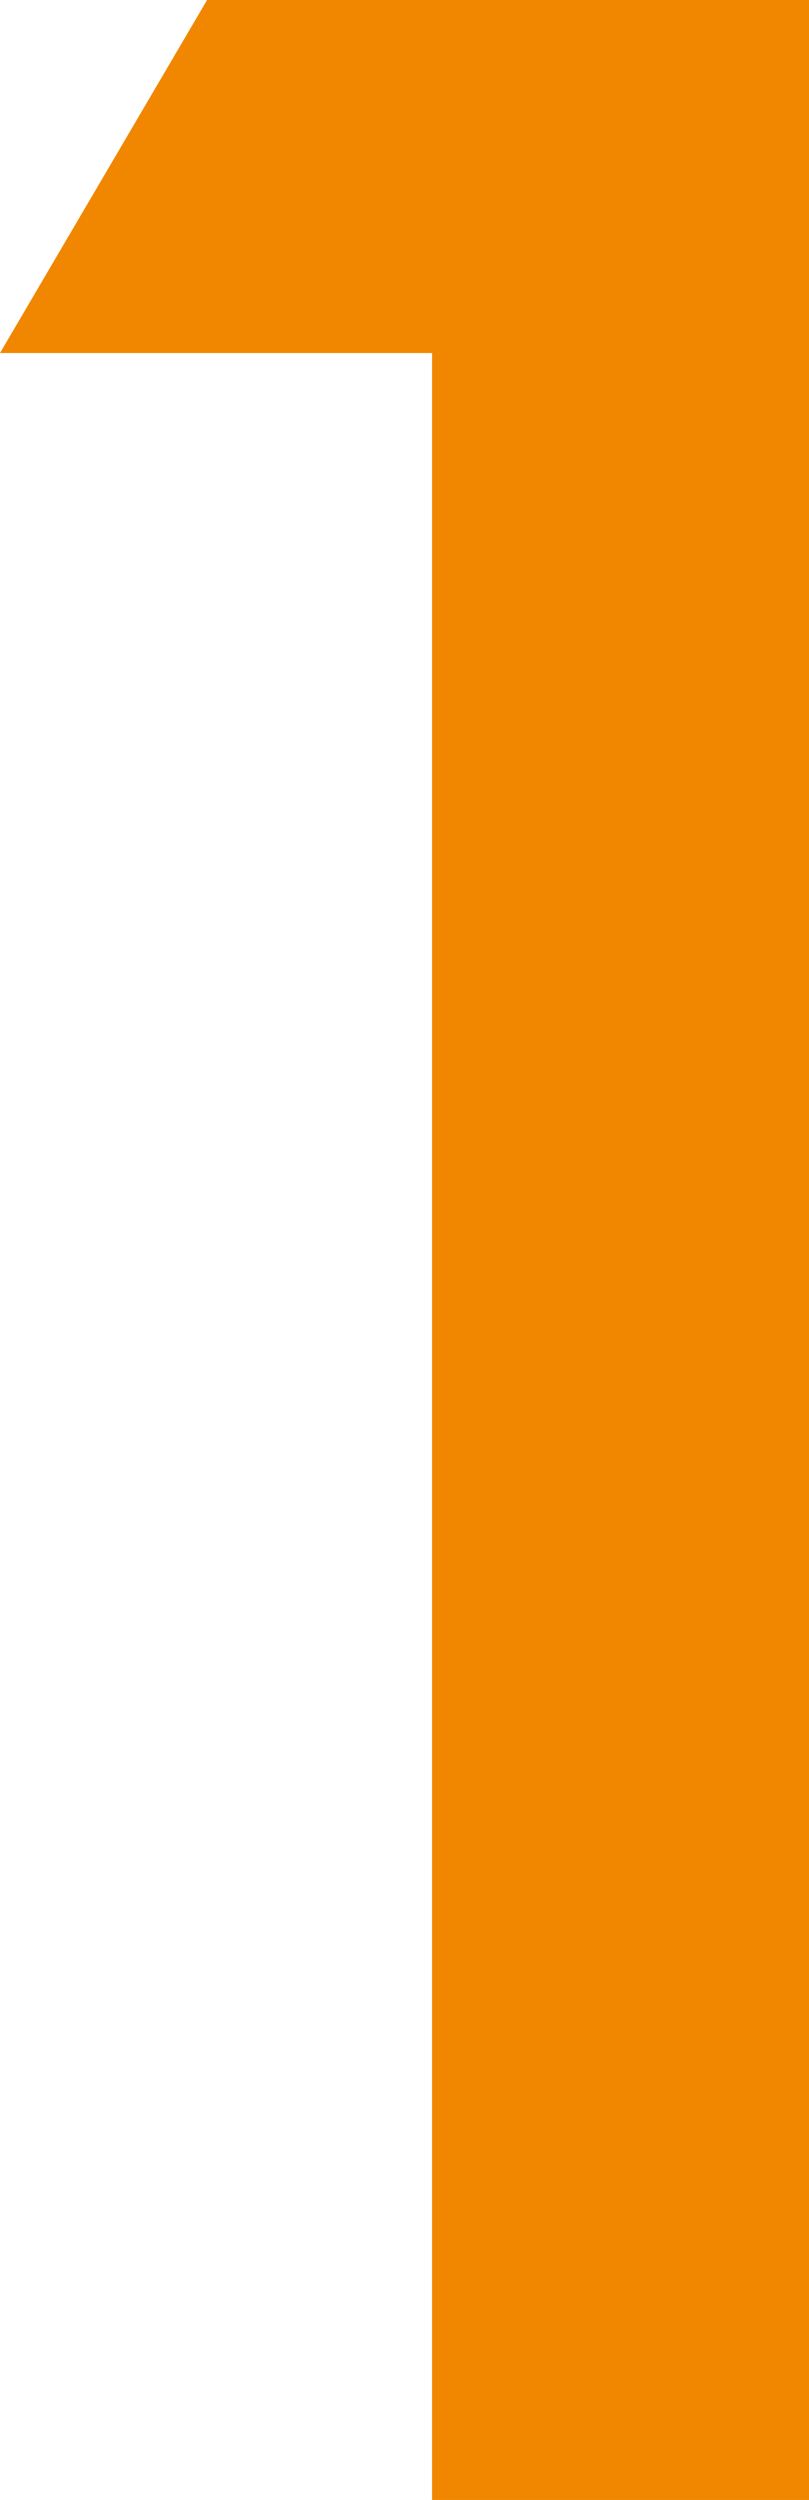
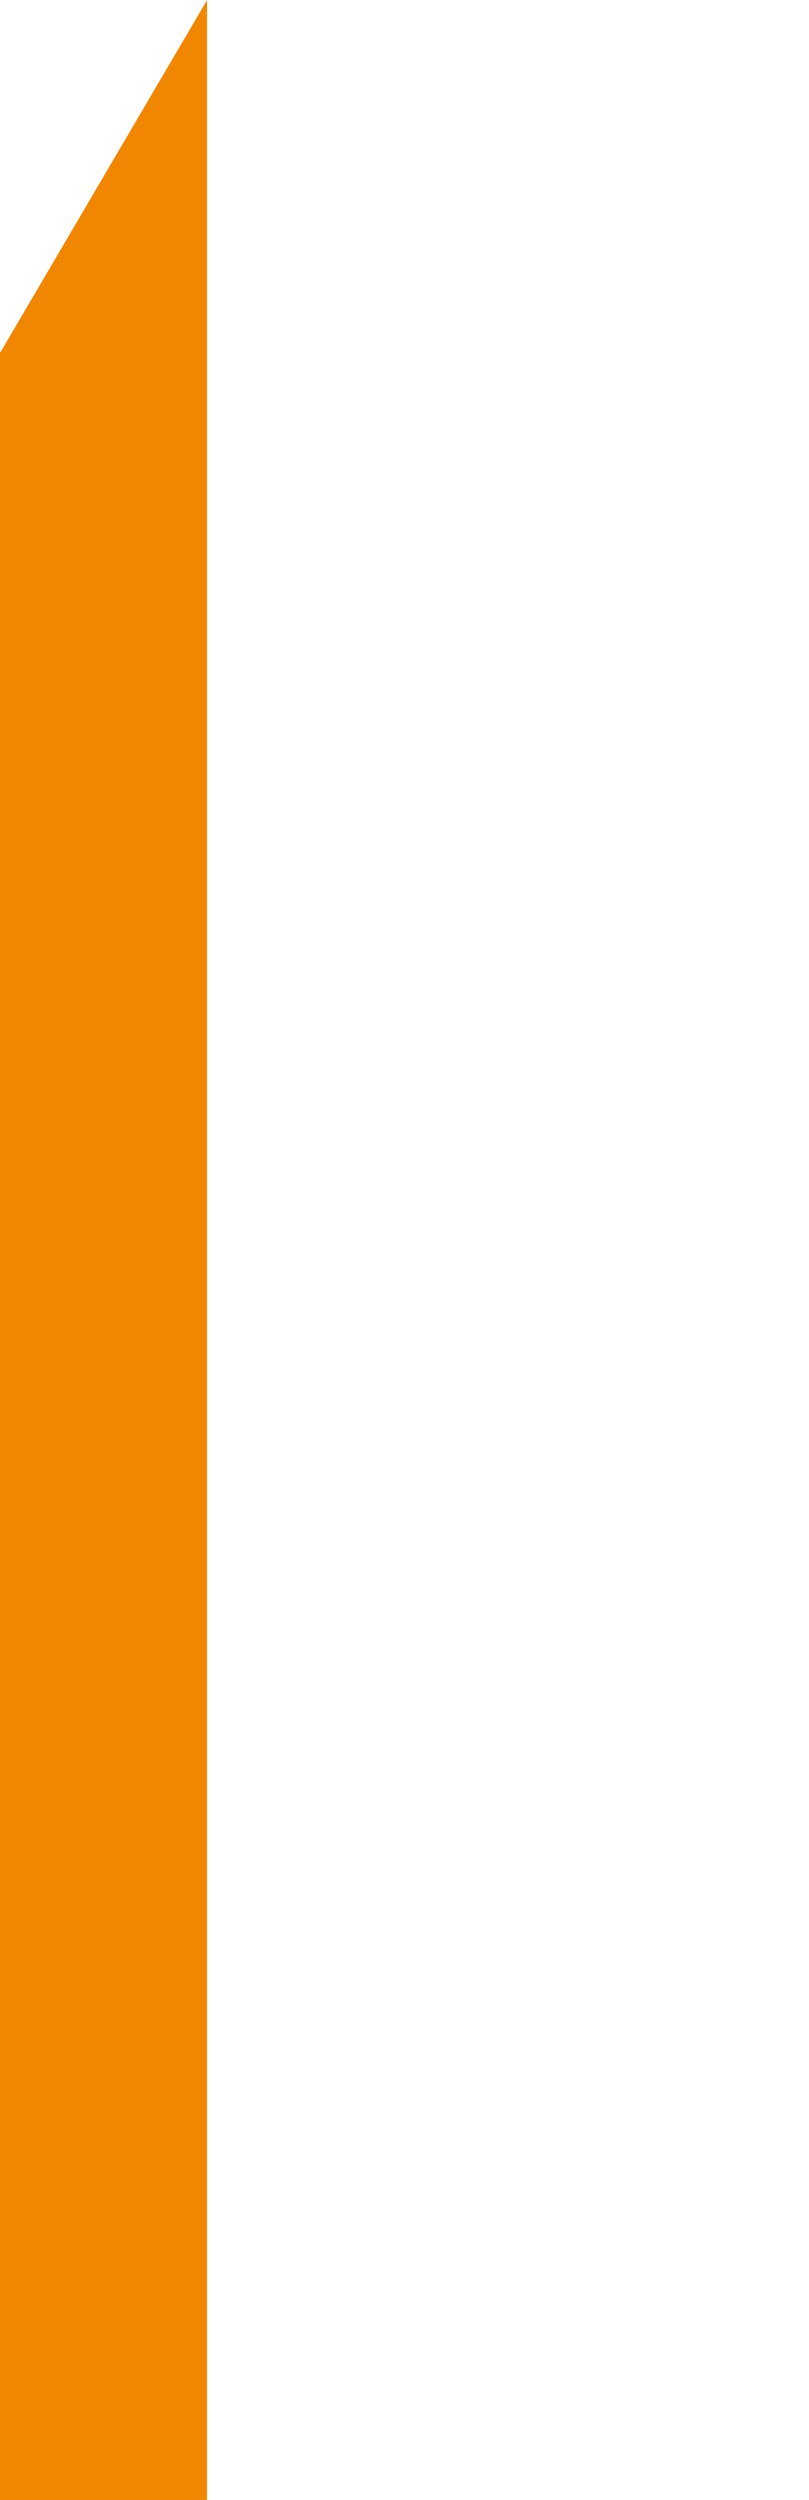
<svg xmlns="http://www.w3.org/2000/svg" id="_レイヤー_2" data-name="レイヤー_2" viewBox="0 0 64.58 199.42">
  <defs>
    <style>
      .cls-1 {
        fill: #f18700;
      }
    </style>
  </defs>
  <g id="_レイヤー_1-2" data-name="レイヤー_1">
-     <path class="cls-1" d="M34.48,28.16H0L16.53,0h48.05v199.42s-30.09,0-30.09,0V28.16Z" />
+     <path class="cls-1" d="M34.48,28.16H0L16.53,0v199.42s-30.09,0-30.09,0V28.16Z" />
  </g>
</svg>